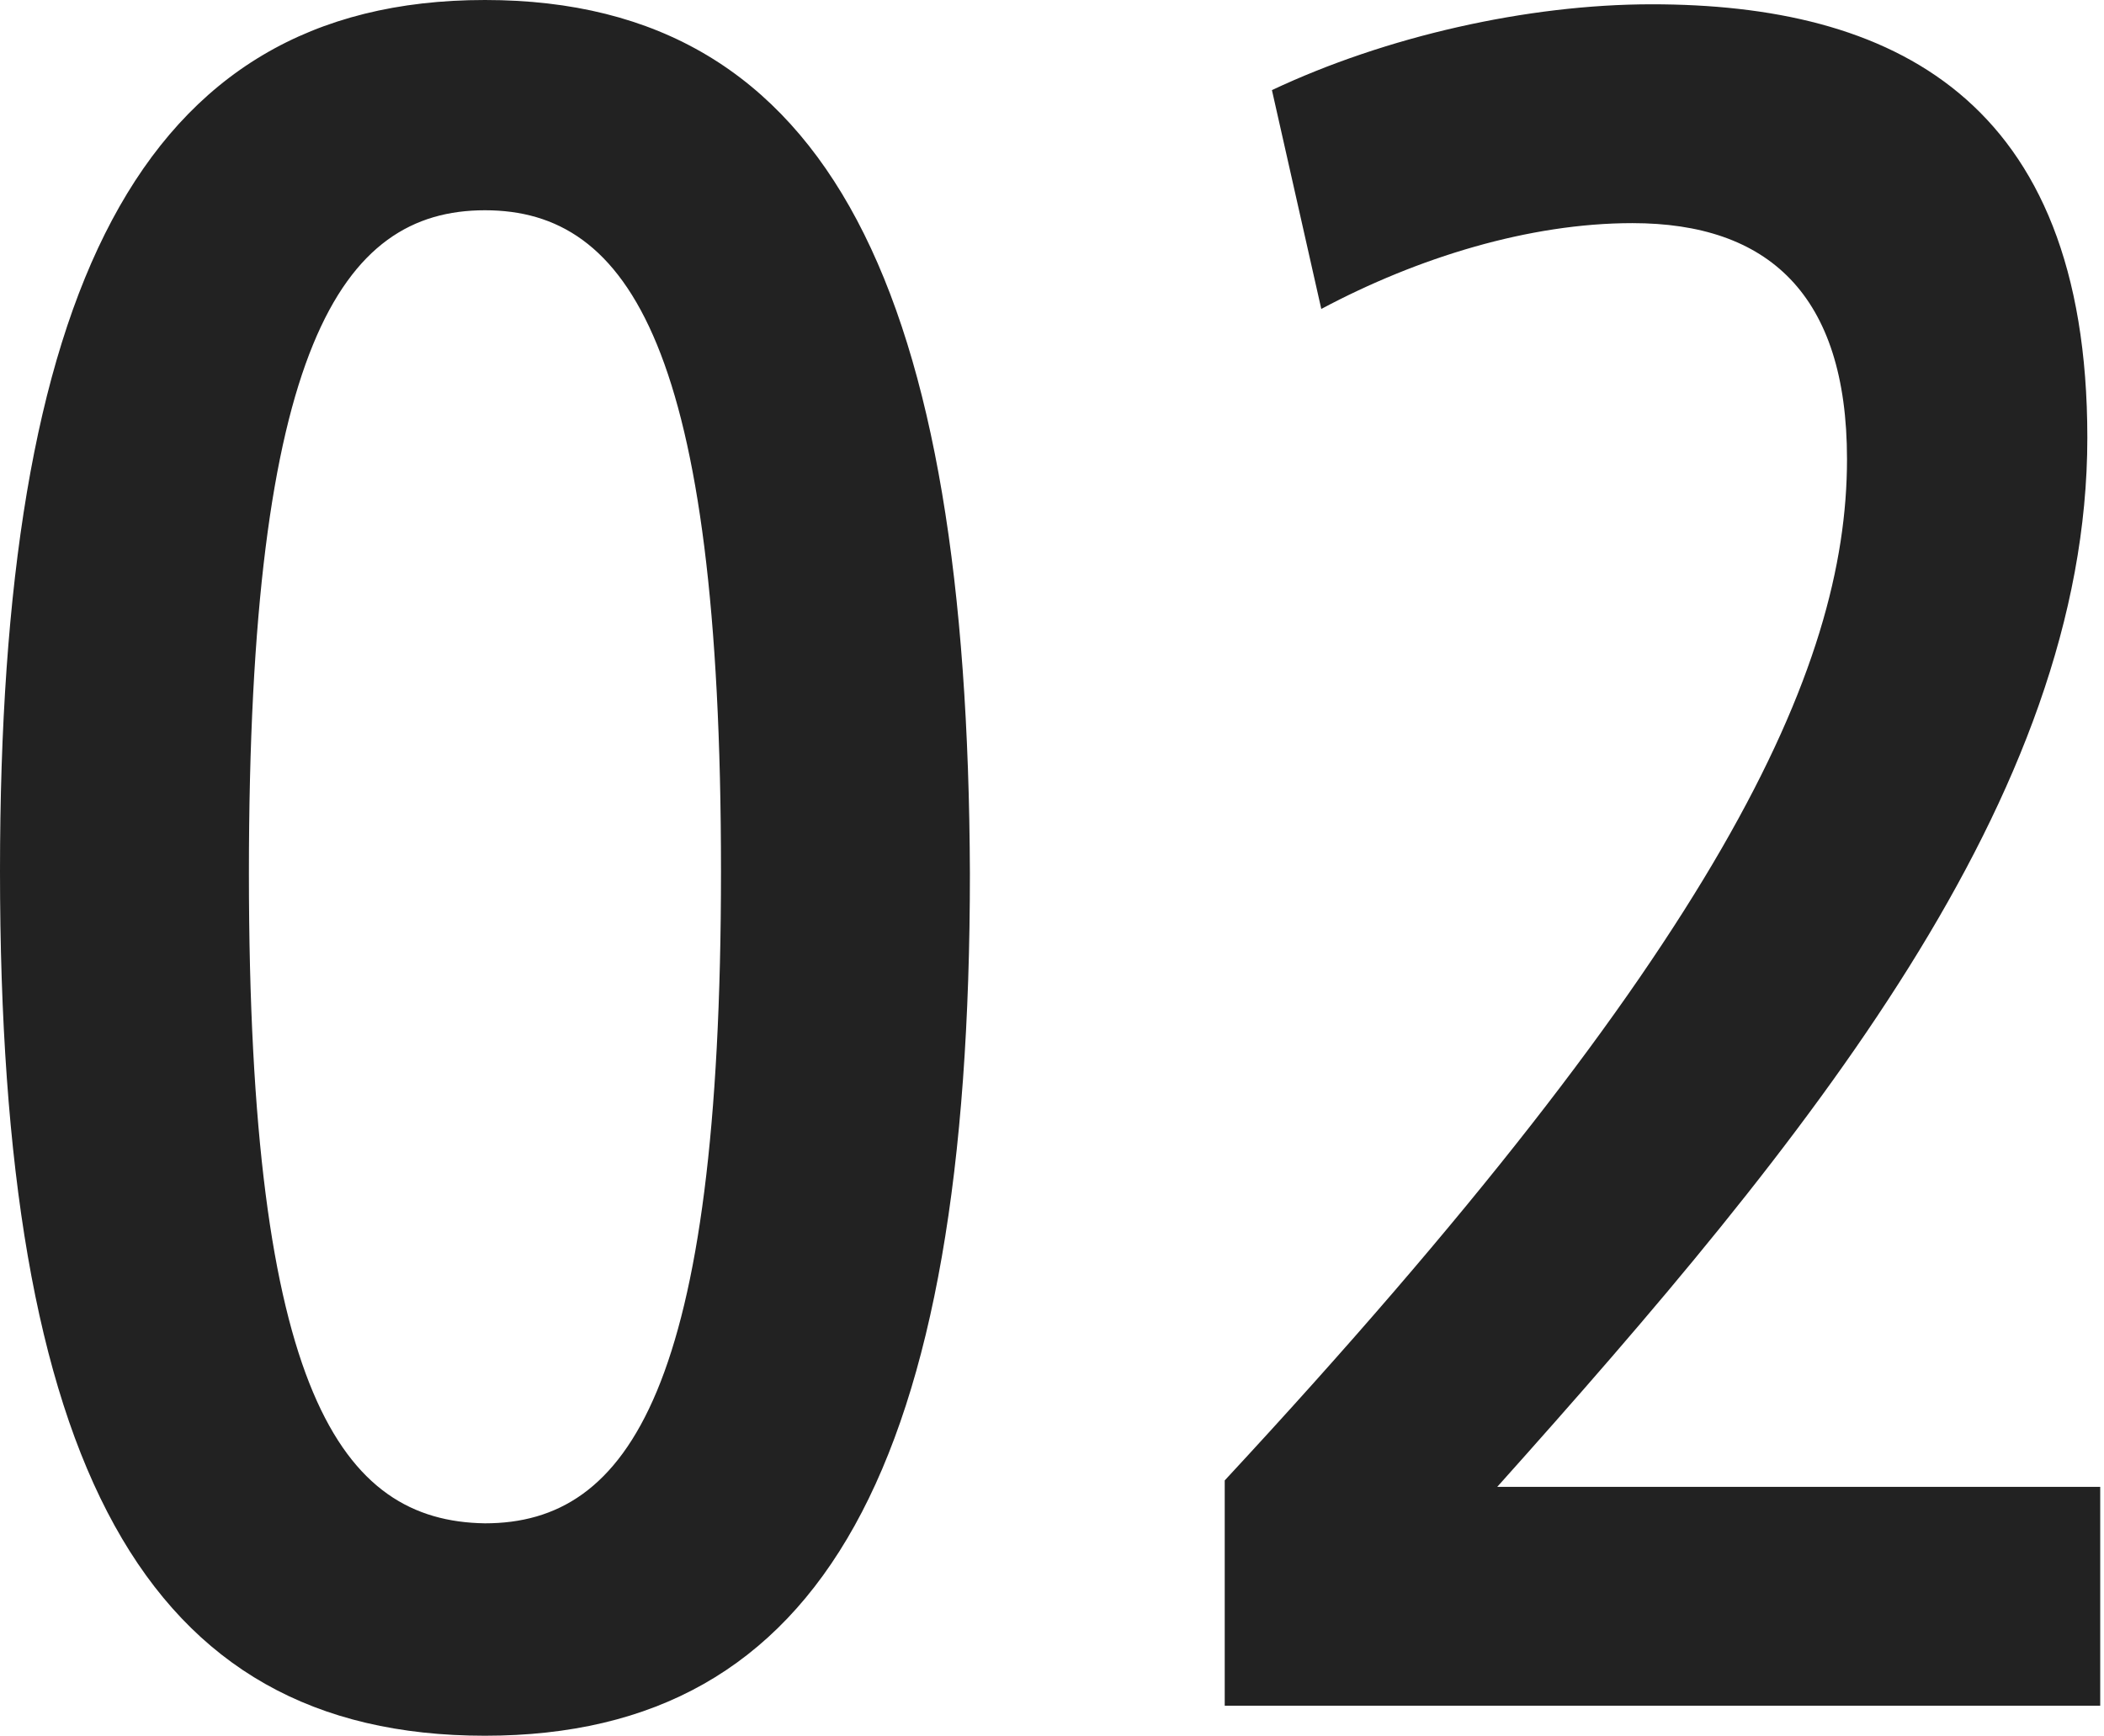
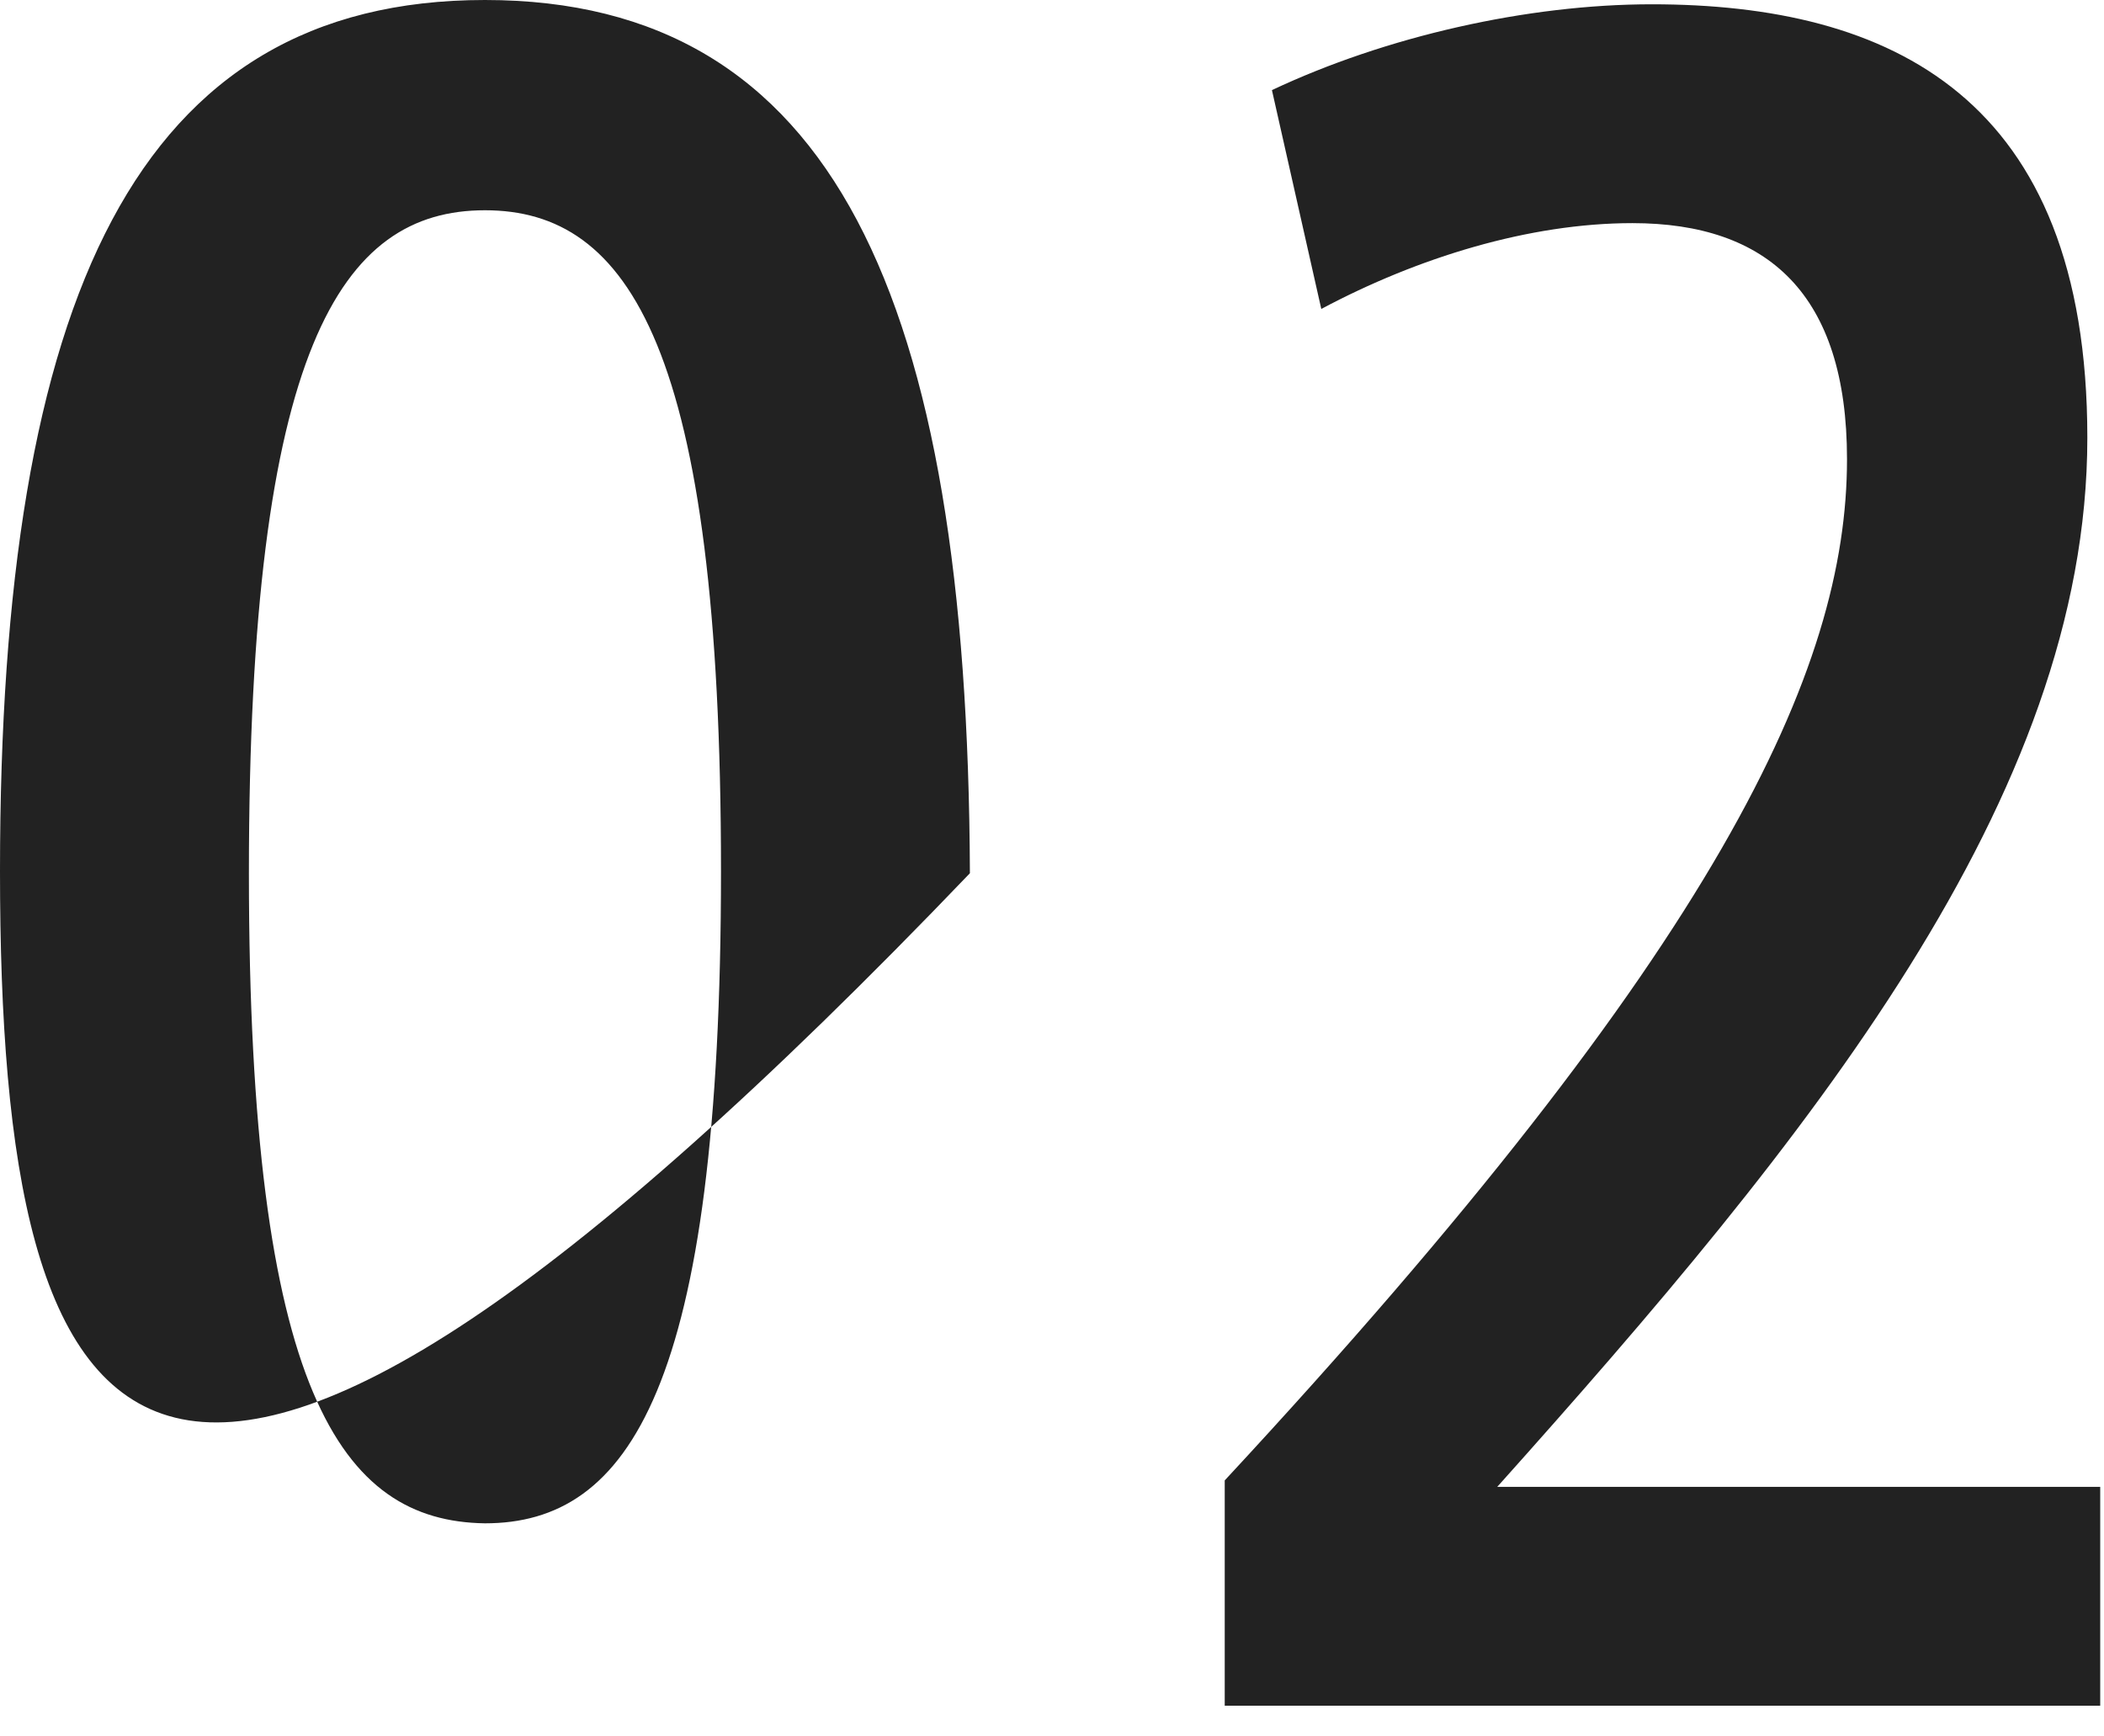
<svg xmlns="http://www.w3.org/2000/svg" width="343" height="283" viewBox="0 0 343 283" fill="none">
-   <path d="M244.085 242.422h98.298v35.681H199.658v-36.731c80.807-87.104 101.446-132.23 101.446-166.512 0-26.935-12.943-38.48-34.981-38.48-16.791 0-34.981 5.598-50.723 13.993l-8.046-35.68C225.894 5.946 248.982.7 269.271.7c38.83 0 71.013 15.042 71.013 70.662 0 58.769-45.476 114.39-96.199 171.06Zm-85.969-100.047c0 96.199-23.787 140.625-79.058 140.625C23.438 283 0 238.574 0 142.025 0 48.275 22.388 0 79.058 0s78.708 48.274 79.058 142.375Zm-117.538 0c0 84.655 15.042 105.644 38.48 105.993 23.438 0 38.48-22.038 38.48-106.343 0-85.355-15.042-107.743-38.48-107.743-23.438 0-38.48 22.388-38.48 108.093Z" fill="#222" />
+   <path d="M244.085 242.422h98.298v35.681H199.658v-36.731c80.807-87.104 101.446-132.23 101.446-166.512 0-26.935-12.943-38.48-34.981-38.48-16.791 0-34.981 5.598-50.723 13.993l-8.046-35.68C225.894 5.946 248.982.7 269.271.7c38.83 0 71.013 15.042 71.013 70.662 0 58.769-45.476 114.39-96.199 171.06Zm-85.969-100.047C23.438 283 0 238.574 0 142.025 0 48.275 22.388 0 79.058 0s78.708 48.274 79.058 142.375Zm-117.538 0c0 84.655 15.042 105.644 38.48 105.993 23.438 0 38.48-22.038 38.48-106.343 0-85.355-15.042-107.743-38.48-107.743-23.438 0-38.48 22.388-38.48 108.093Z" fill="#222" />
</svg>